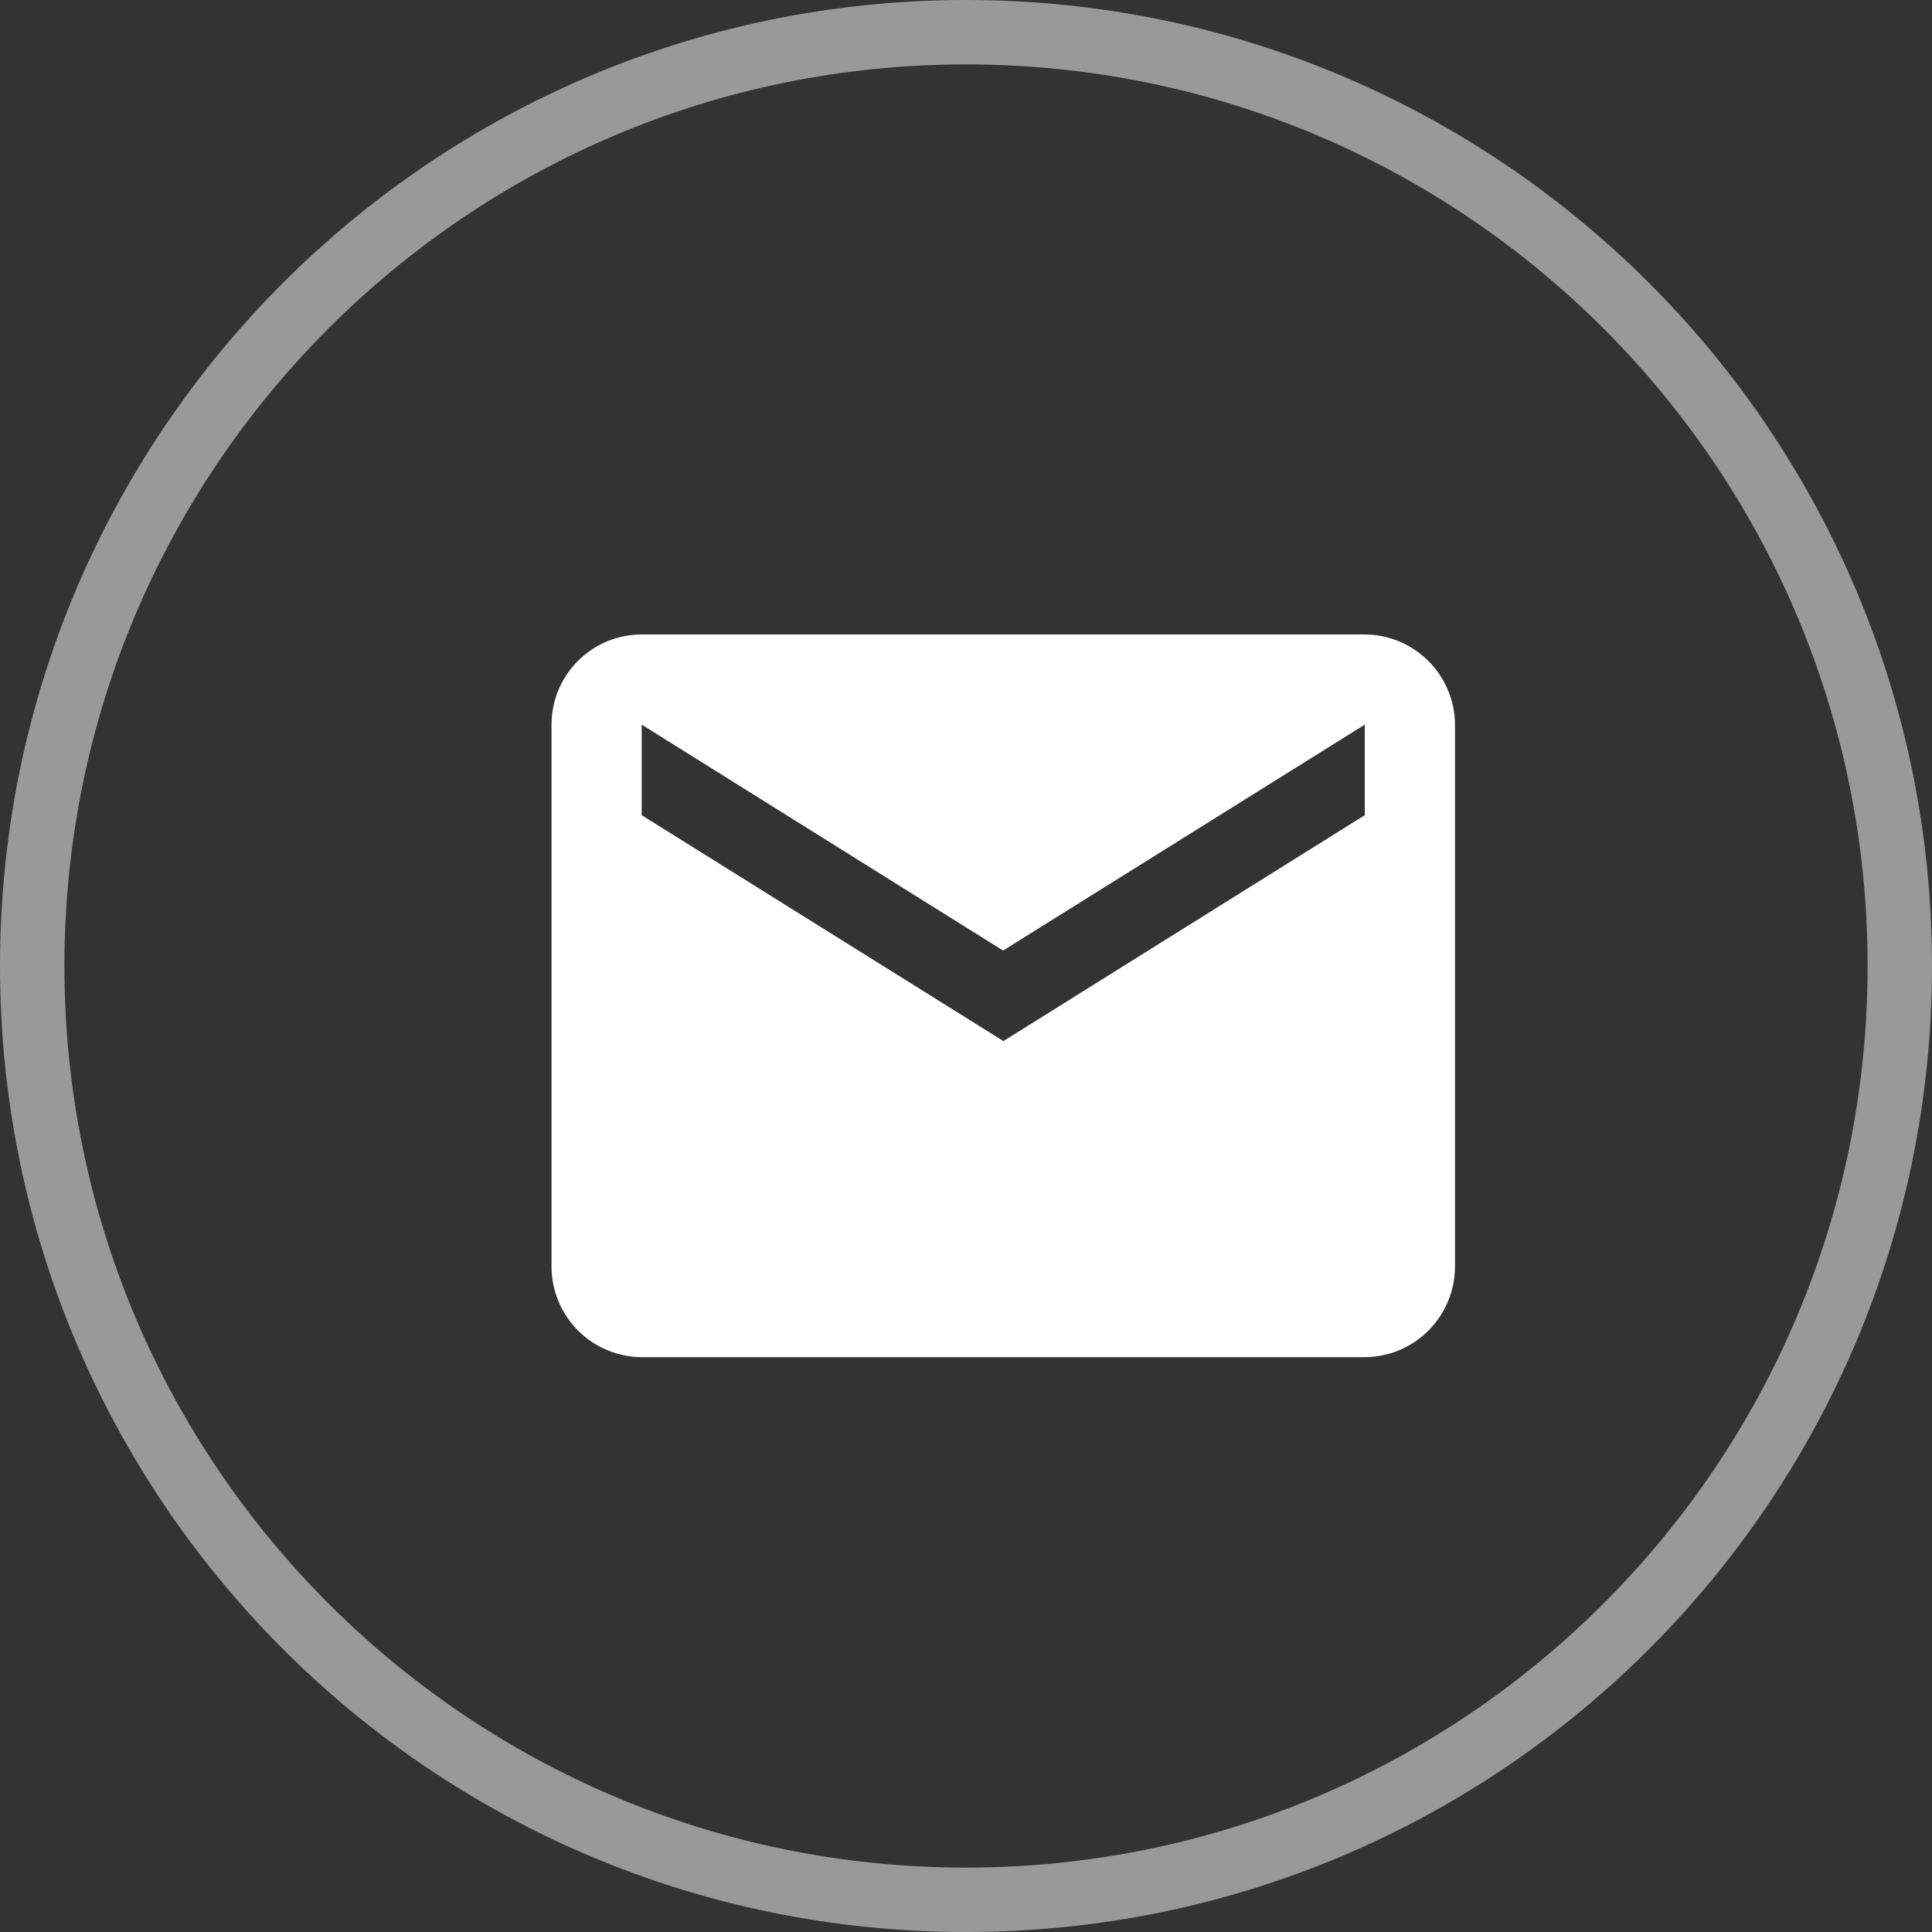
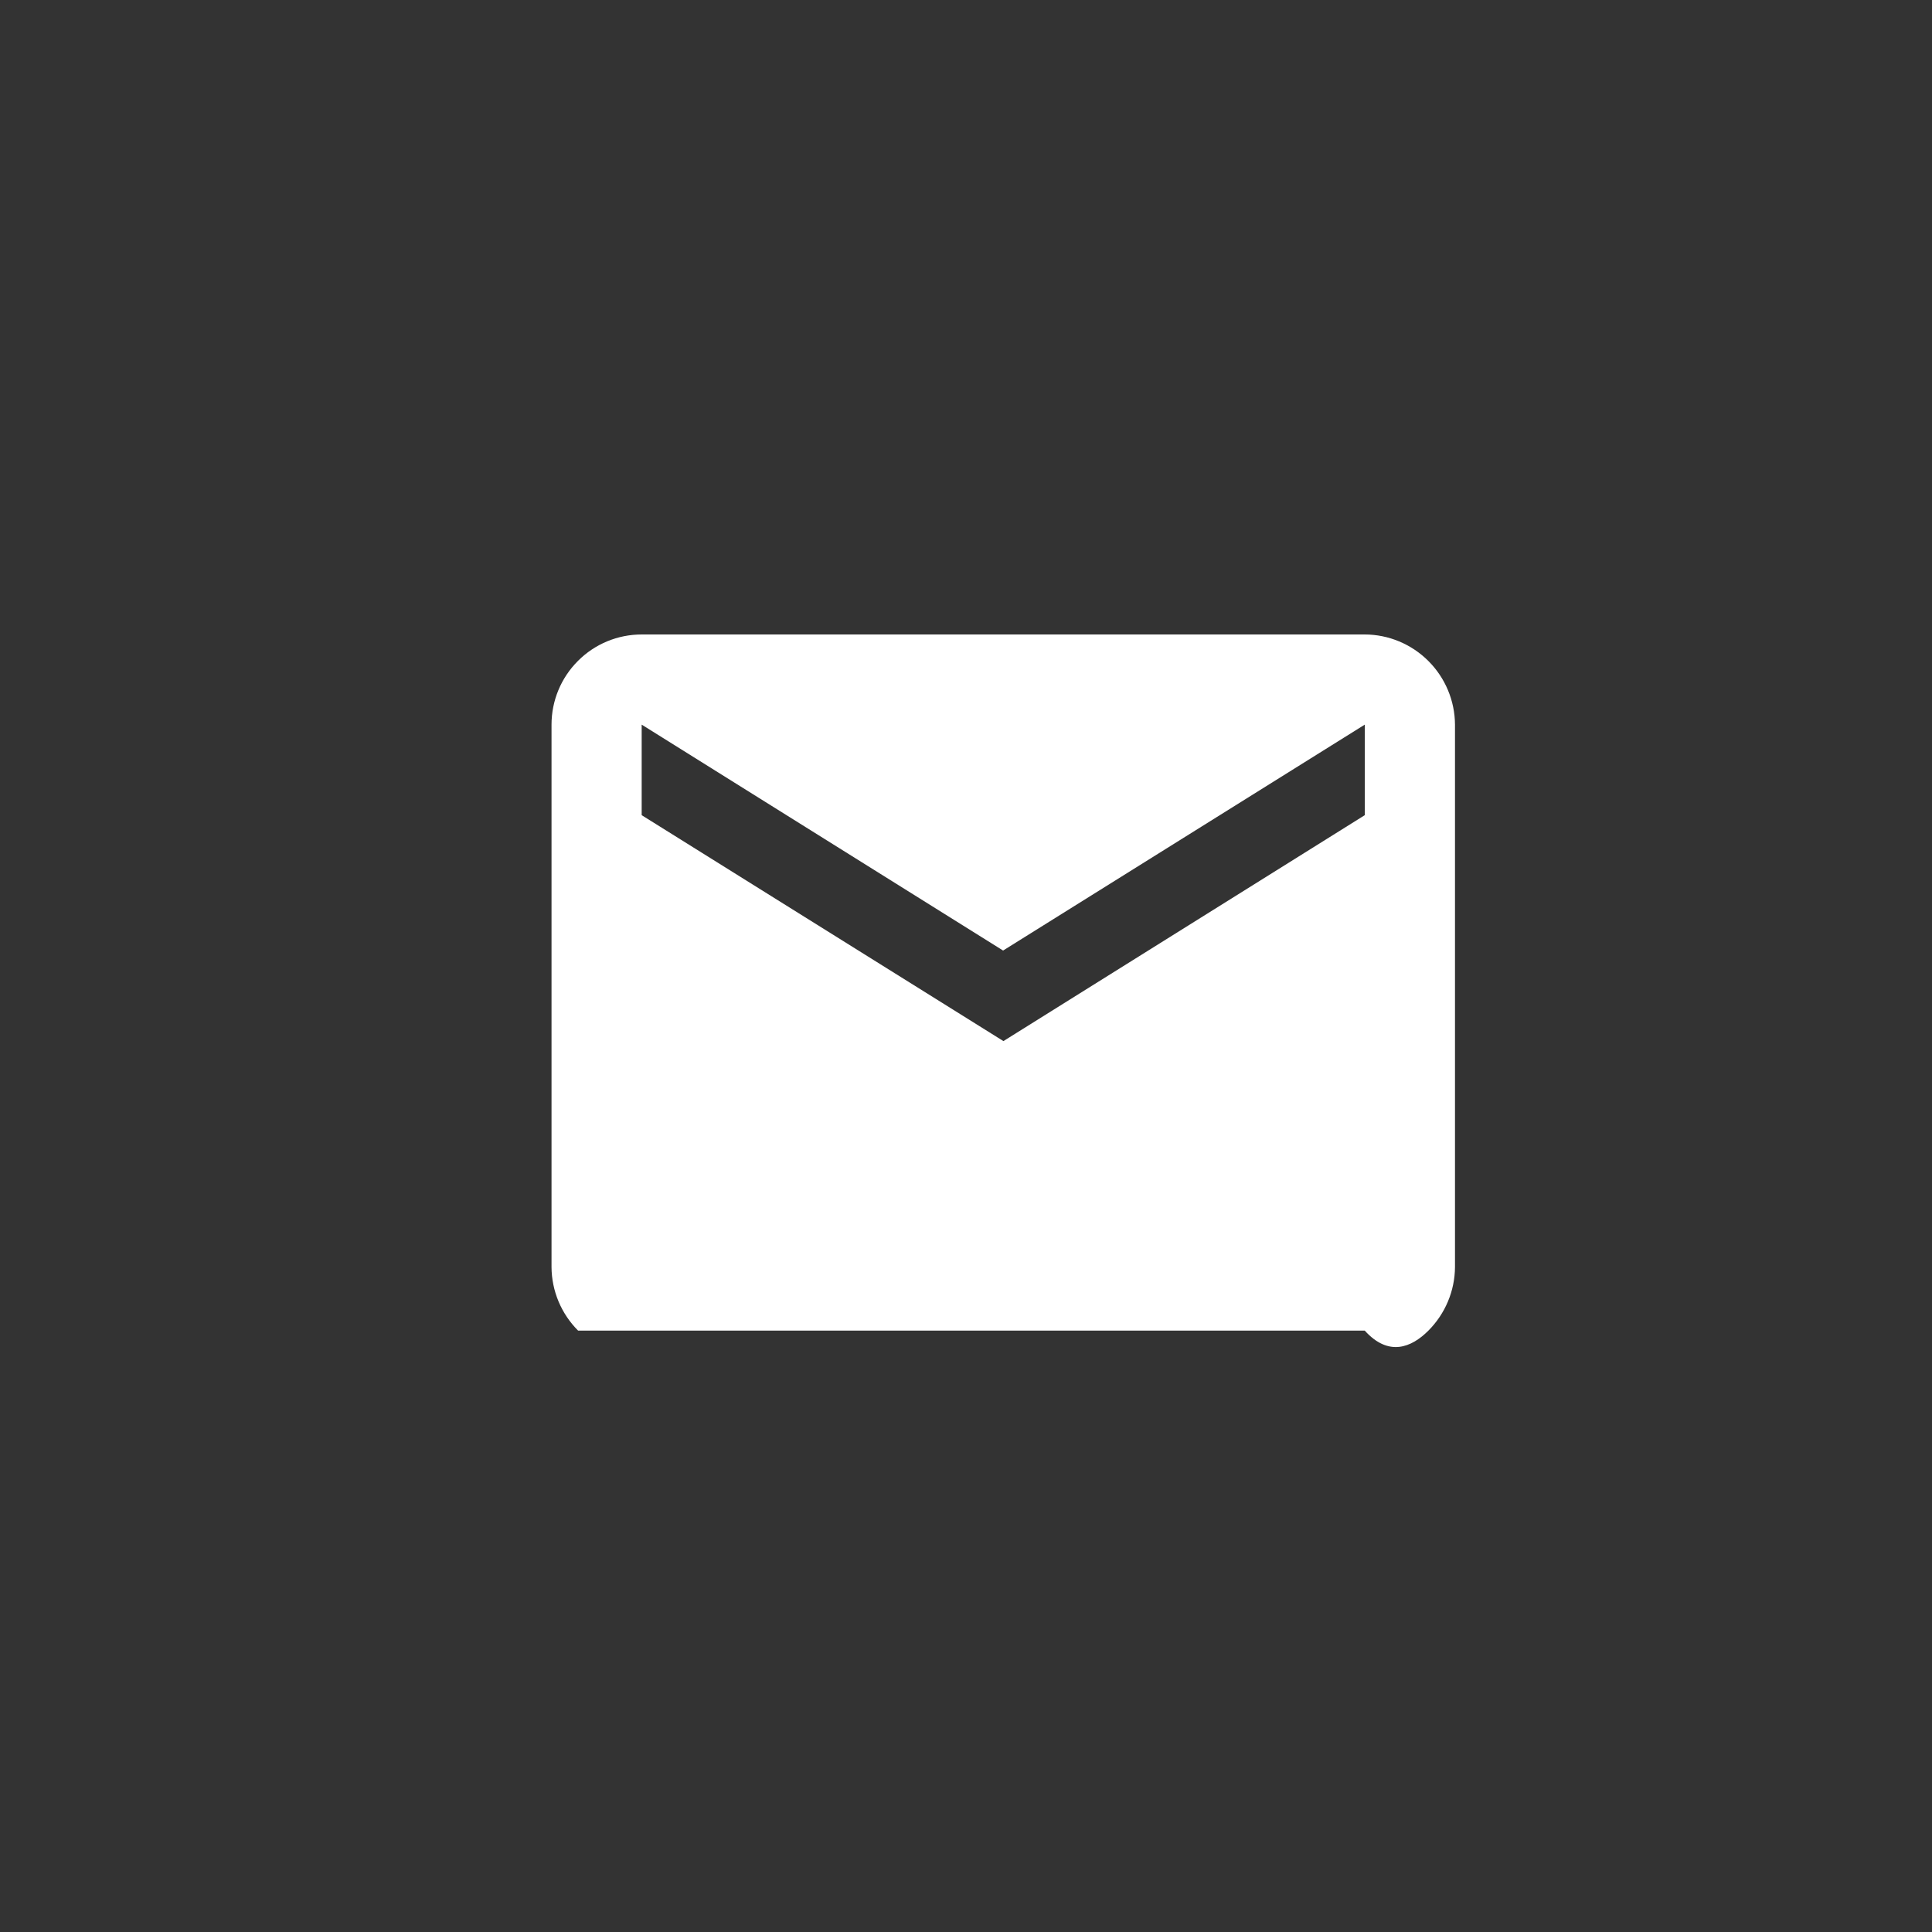
<svg xmlns="http://www.w3.org/2000/svg" width="30" height="30" viewBox="0 0 30 30" fill="none">
  <rect x="0" y="0" width="30" height="30" fill="#333333" stroke="none" />
-   <path d="M15 29.5C23.008 29.5 29.5 23.008 29.5 15C29.5 6.992 23.008 0.5 15 0.5C6.992 0.5 0.5 6.992 0.5 15C0.5 23.008 6.992 29.5 15 29.5Z" stroke="white" stroke-opacity="0.5" />
-   <path d="M21.192 9.852H9.964C9.593 9.852 9.237 9.999 8.975 10.262C8.712 10.524 8.564 10.88 8.564 11.252V19.674C8.566 20.044 8.714 20.399 8.977 20.662C9.239 20.924 9.594 21.072 9.964 21.074H21.192C21.563 21.072 21.918 20.924 22.18 20.662C22.442 20.399 22.591 20.044 22.593 19.674V11.252C22.591 10.881 22.442 10.526 22.18 10.264C21.918 10.002 21.563 9.853 21.192 9.852ZM21.192 12.658L15.581 16.166L9.964 12.658V11.252L15.576 14.76L21.192 11.252V12.658Z" fill="white" />
+   <path d="M21.192 9.852H9.964C9.593 9.852 9.237 9.999 8.975 10.262C8.712 10.524 8.564 10.88 8.564 11.252V19.674C8.566 20.044 8.714 20.399 8.977 20.662H21.192C21.563 21.072 21.918 20.924 22.18 20.662C22.442 20.399 22.591 20.044 22.593 19.674V11.252C22.591 10.881 22.442 10.526 22.18 10.264C21.918 10.002 21.563 9.853 21.192 9.852ZM21.192 12.658L15.581 16.166L9.964 12.658V11.252L15.576 14.76L21.192 11.252V12.658Z" fill="white" />
</svg>